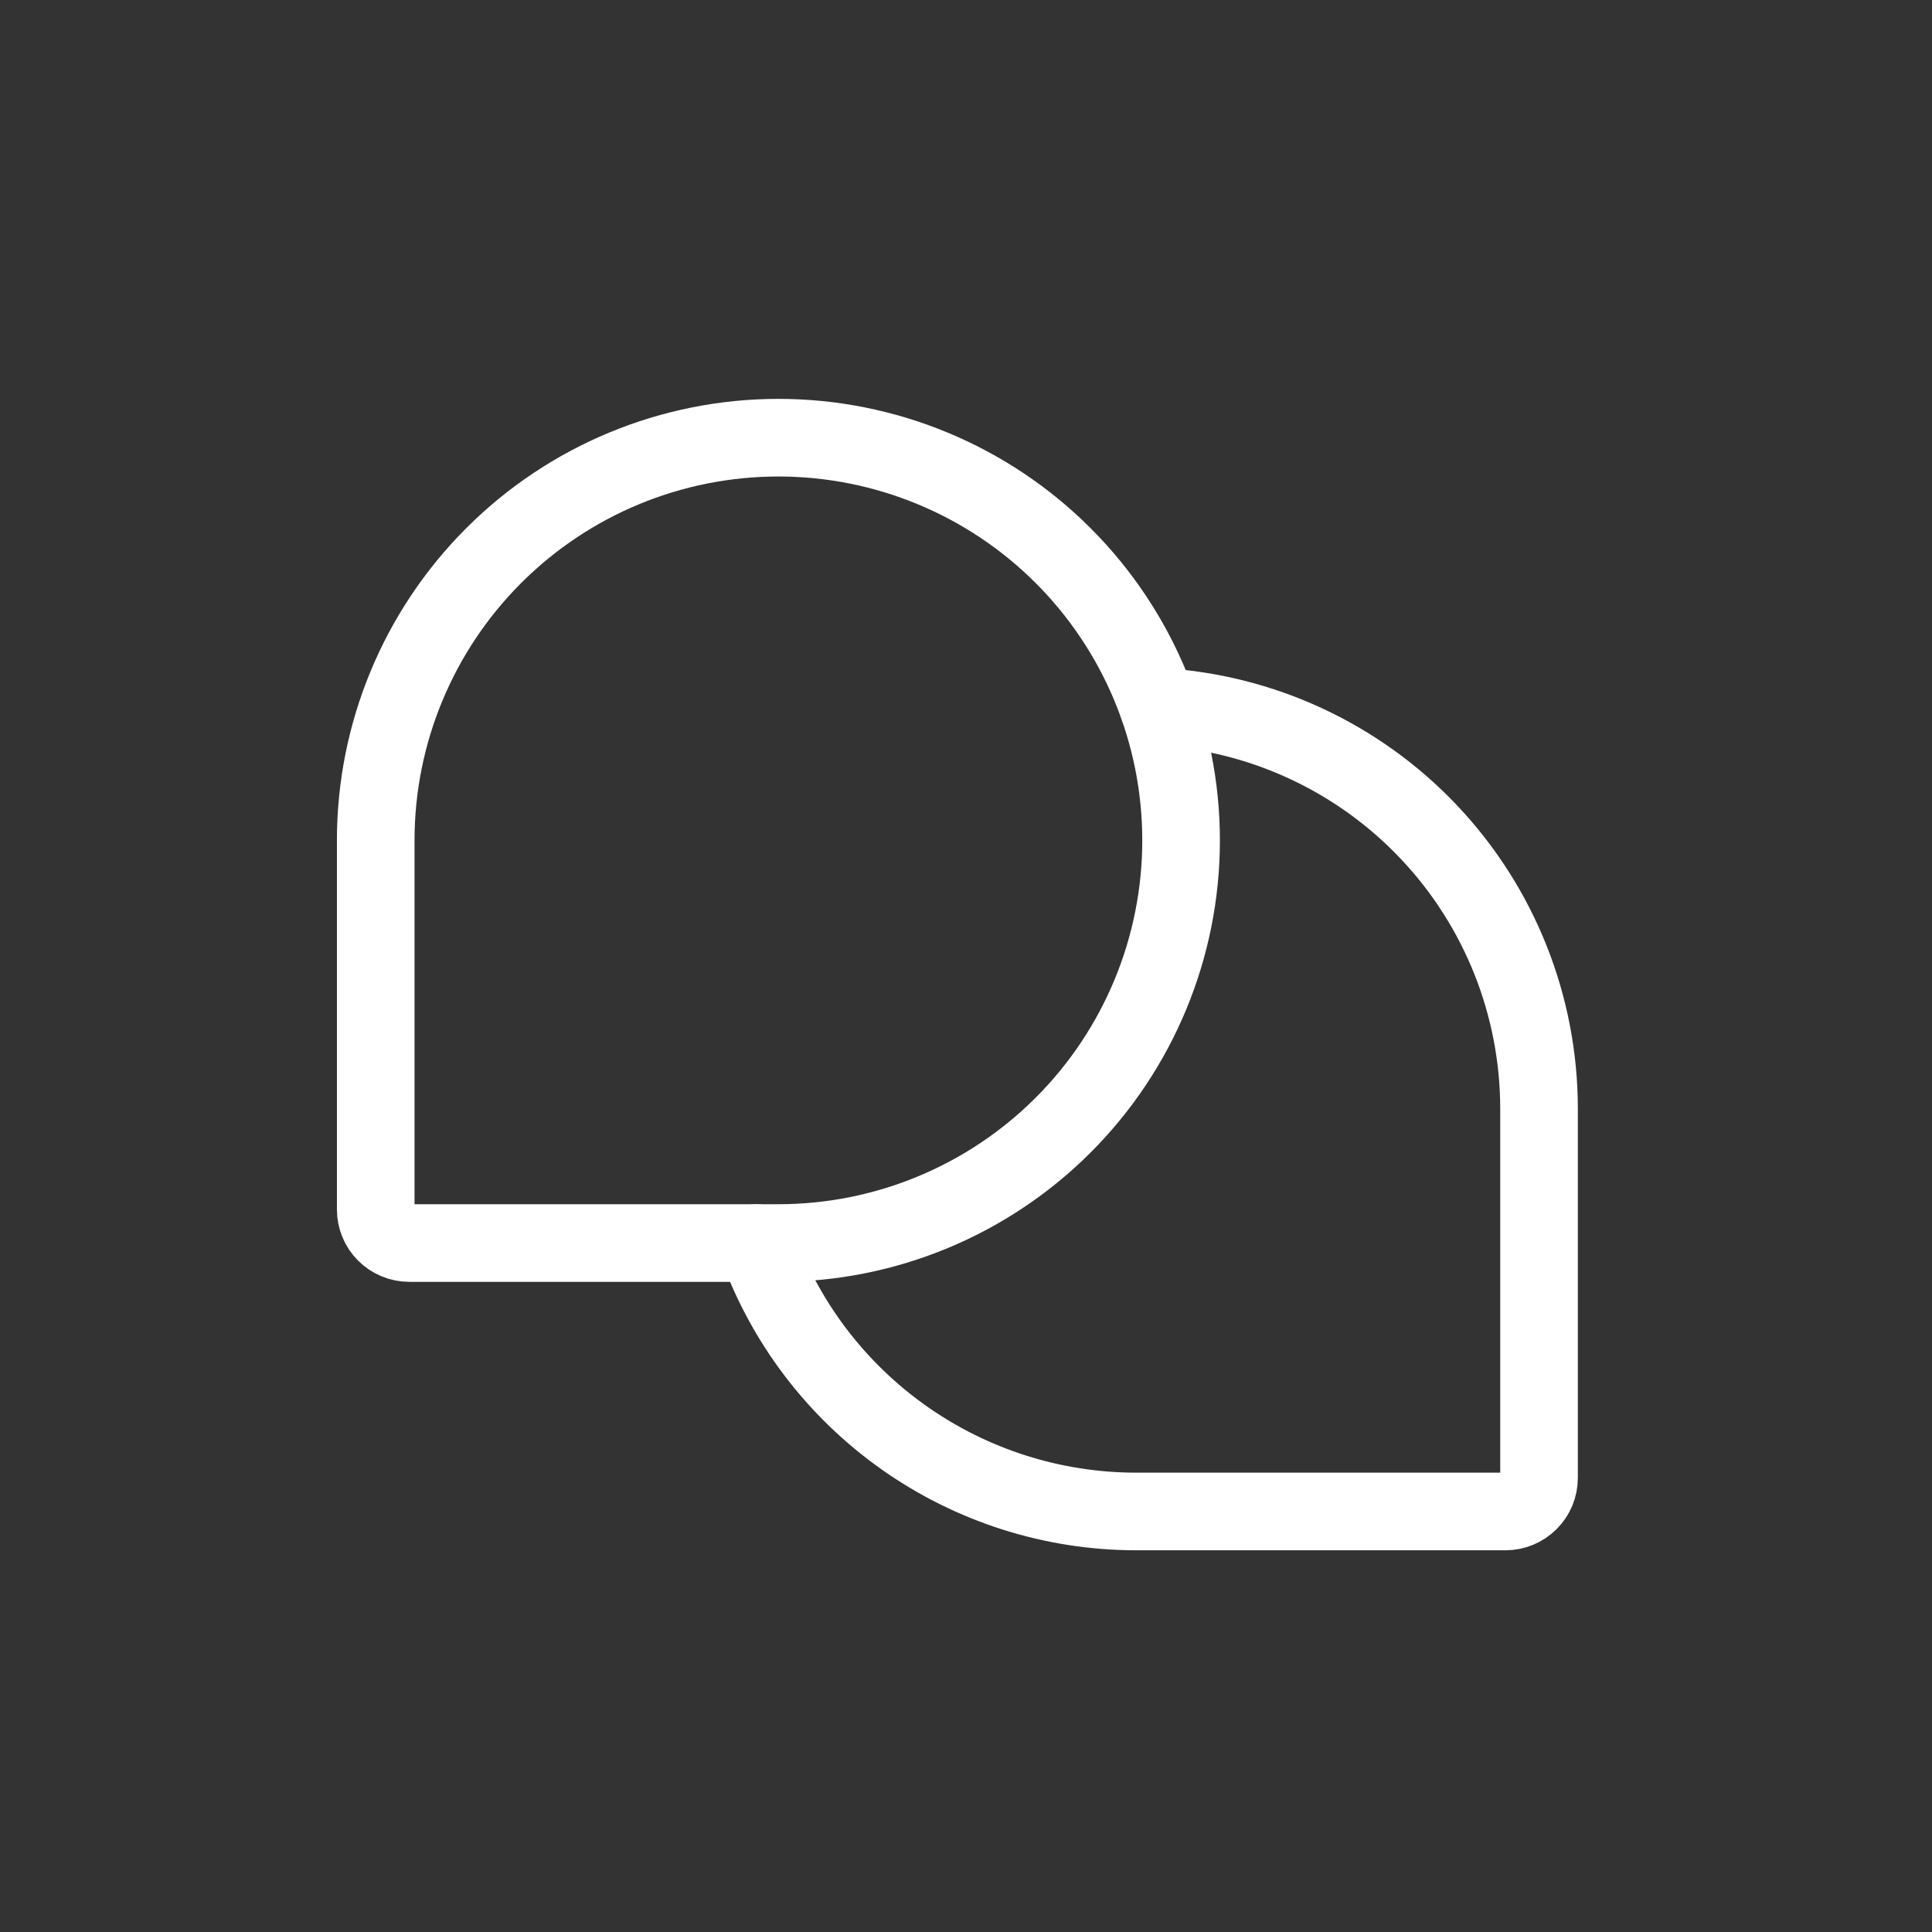
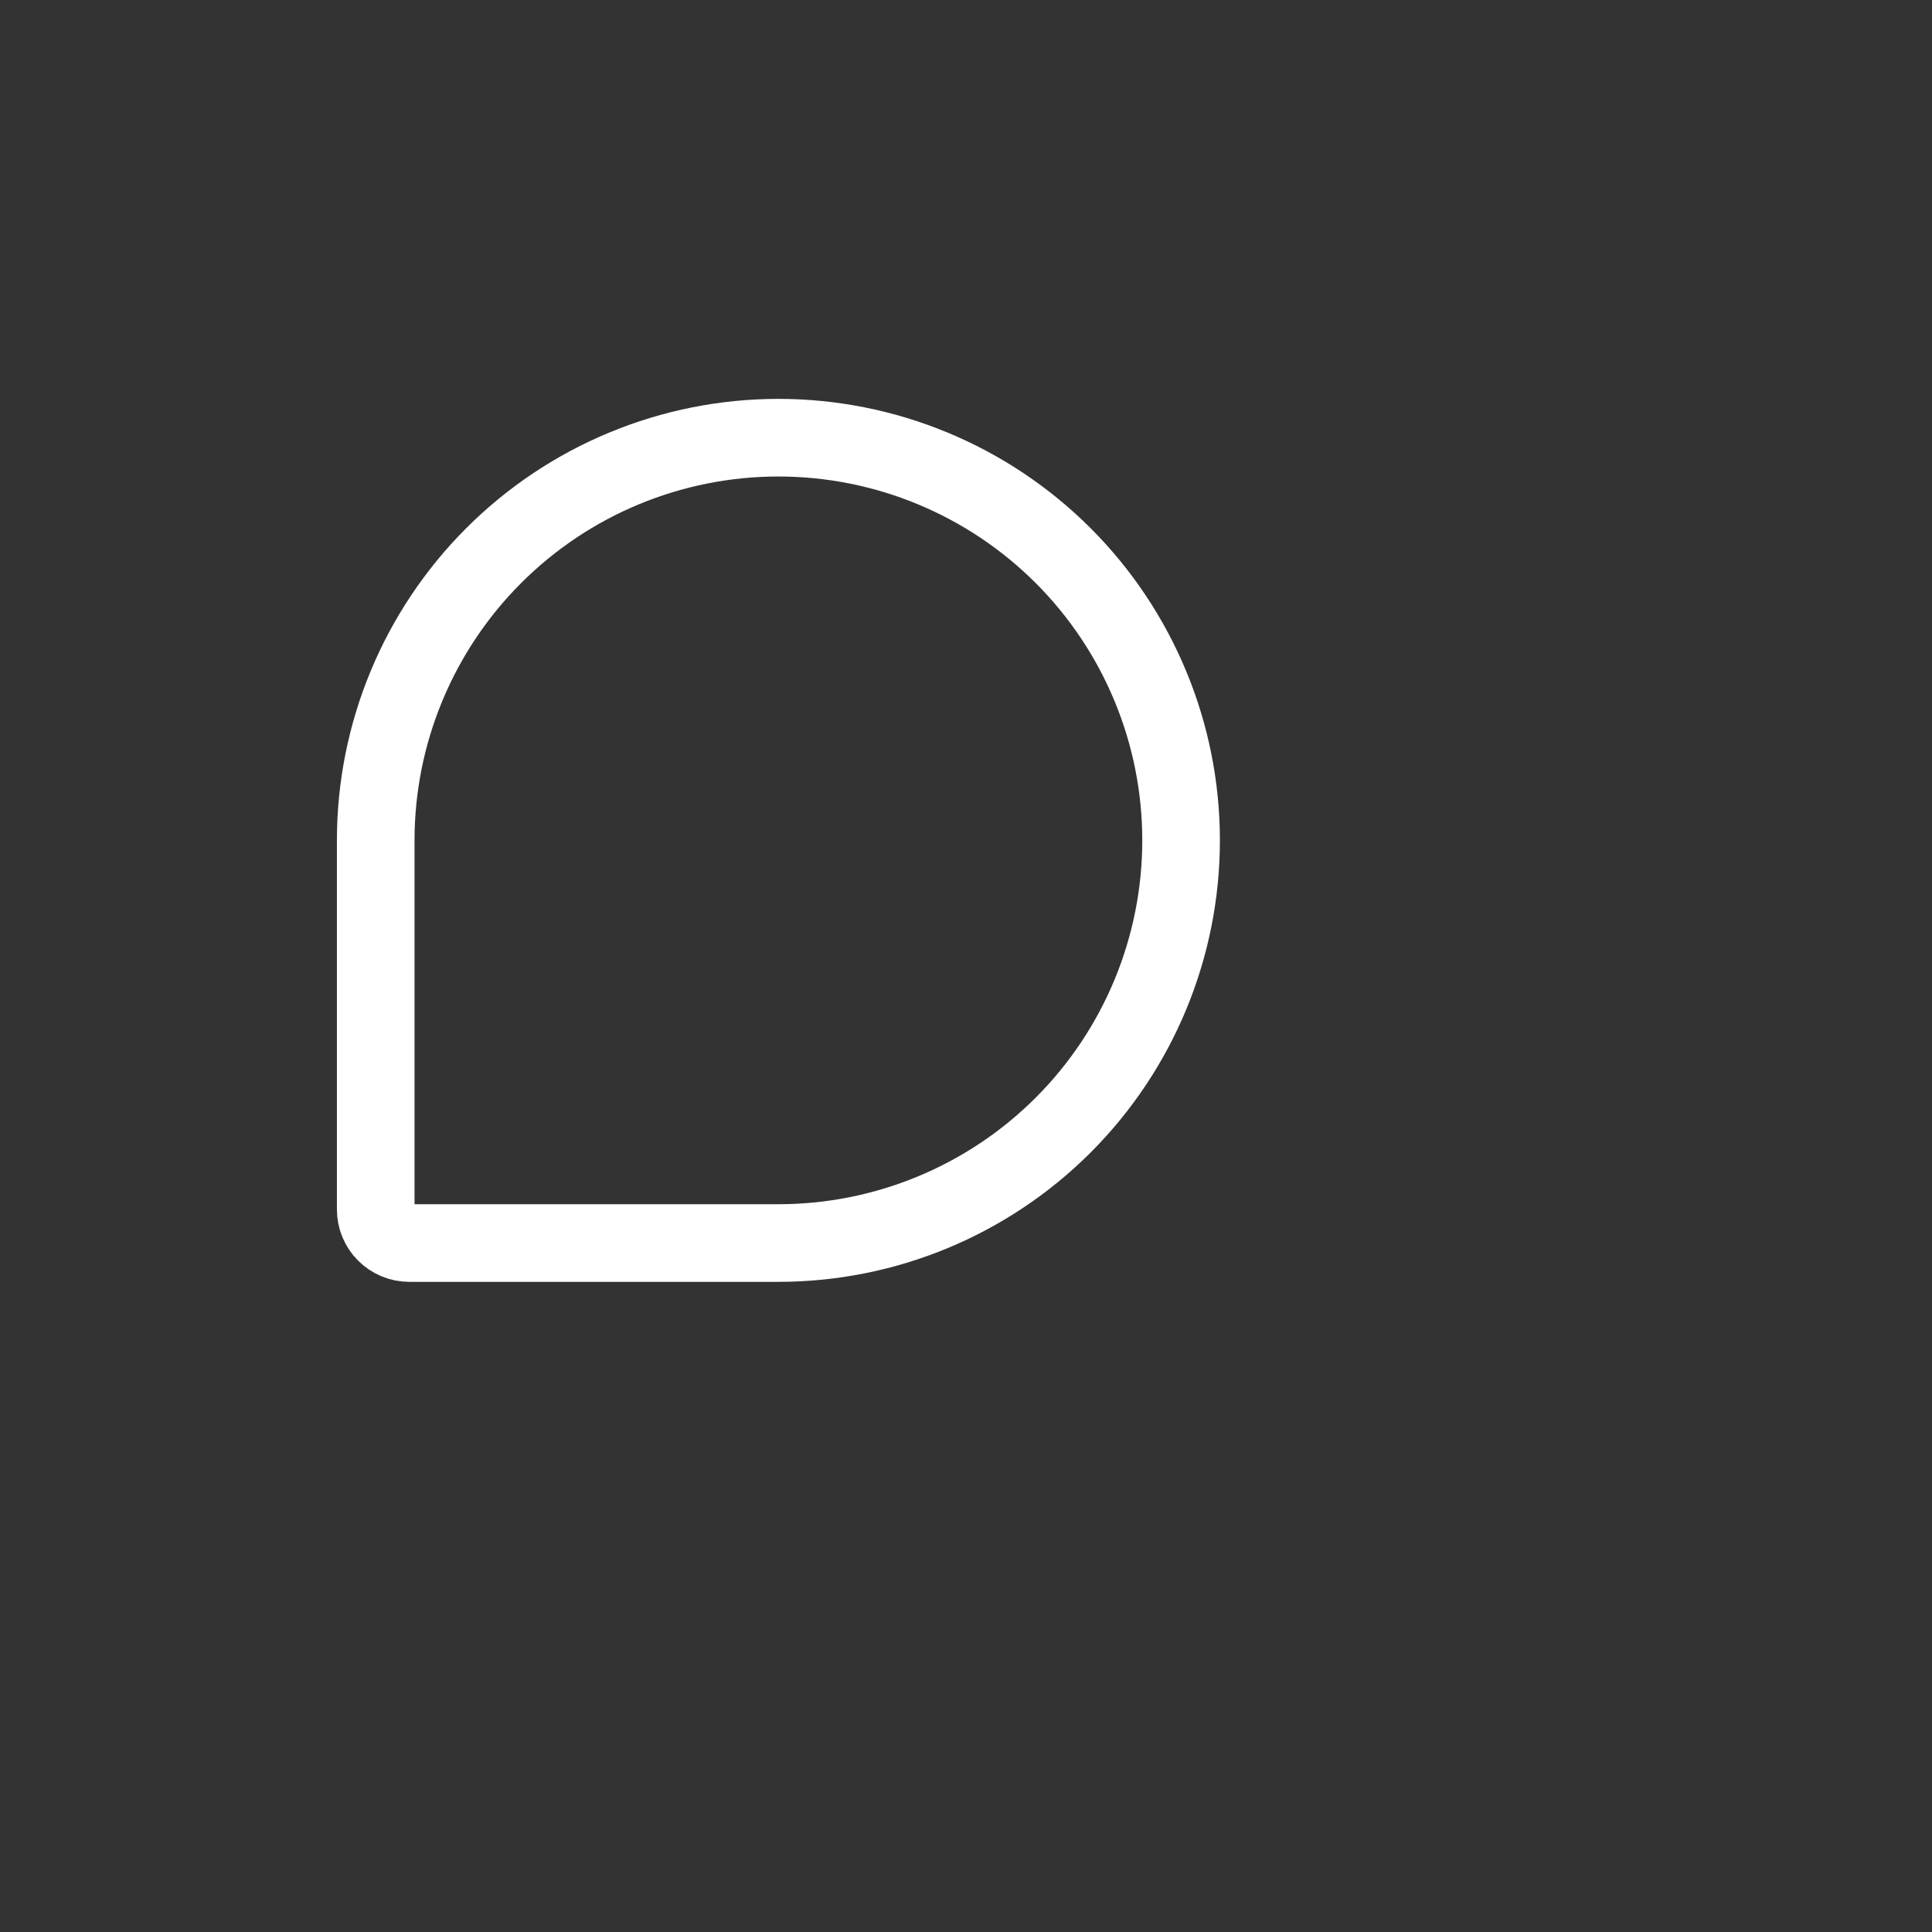
<svg xmlns="http://www.w3.org/2000/svg" width="112" height="112" viewBox="0 0 112 112" fill="none">
  <rect x="0" y="0" width="112" height="112" fill="#333333" stroke="none" />
-   <path d="M43.86 72.061C45.471 76.612 48.453 80.552 52.395 83.339C56.338 86.126 61.047 87.622 65.875 87.622H87.273C87.789 87.622 88.284 87.417 88.649 87.052C89.014 86.688 89.219 86.193 89.219 85.677V64.278C89.219 58.308 86.931 52.565 82.826 48.229C78.722 43.894 73.112 41.295 67.15 40.969" stroke="white" stroke-width="4.5" stroke-linecap="round" stroke-linejoin="round" />
  <path d="M45.125 72.06H23.727C23.211 72.06 22.716 71.855 22.351 71.49C21.986 71.126 21.781 70.631 21.781 70.115V48.716C21.781 42.525 24.241 36.588 28.619 32.21C32.996 27.832 38.934 25.373 45.125 25.373H45.125C51.316 25.373 57.254 27.832 61.632 32.21C66.009 36.588 68.469 42.525 68.469 48.717V48.717C68.469 54.908 66.009 60.845 61.632 65.223C57.254 69.601 51.316 72.06 45.125 72.06V72.06Z" stroke="white" stroke-width="4.5" stroke-linecap="round" stroke-linejoin="round" />
</svg>